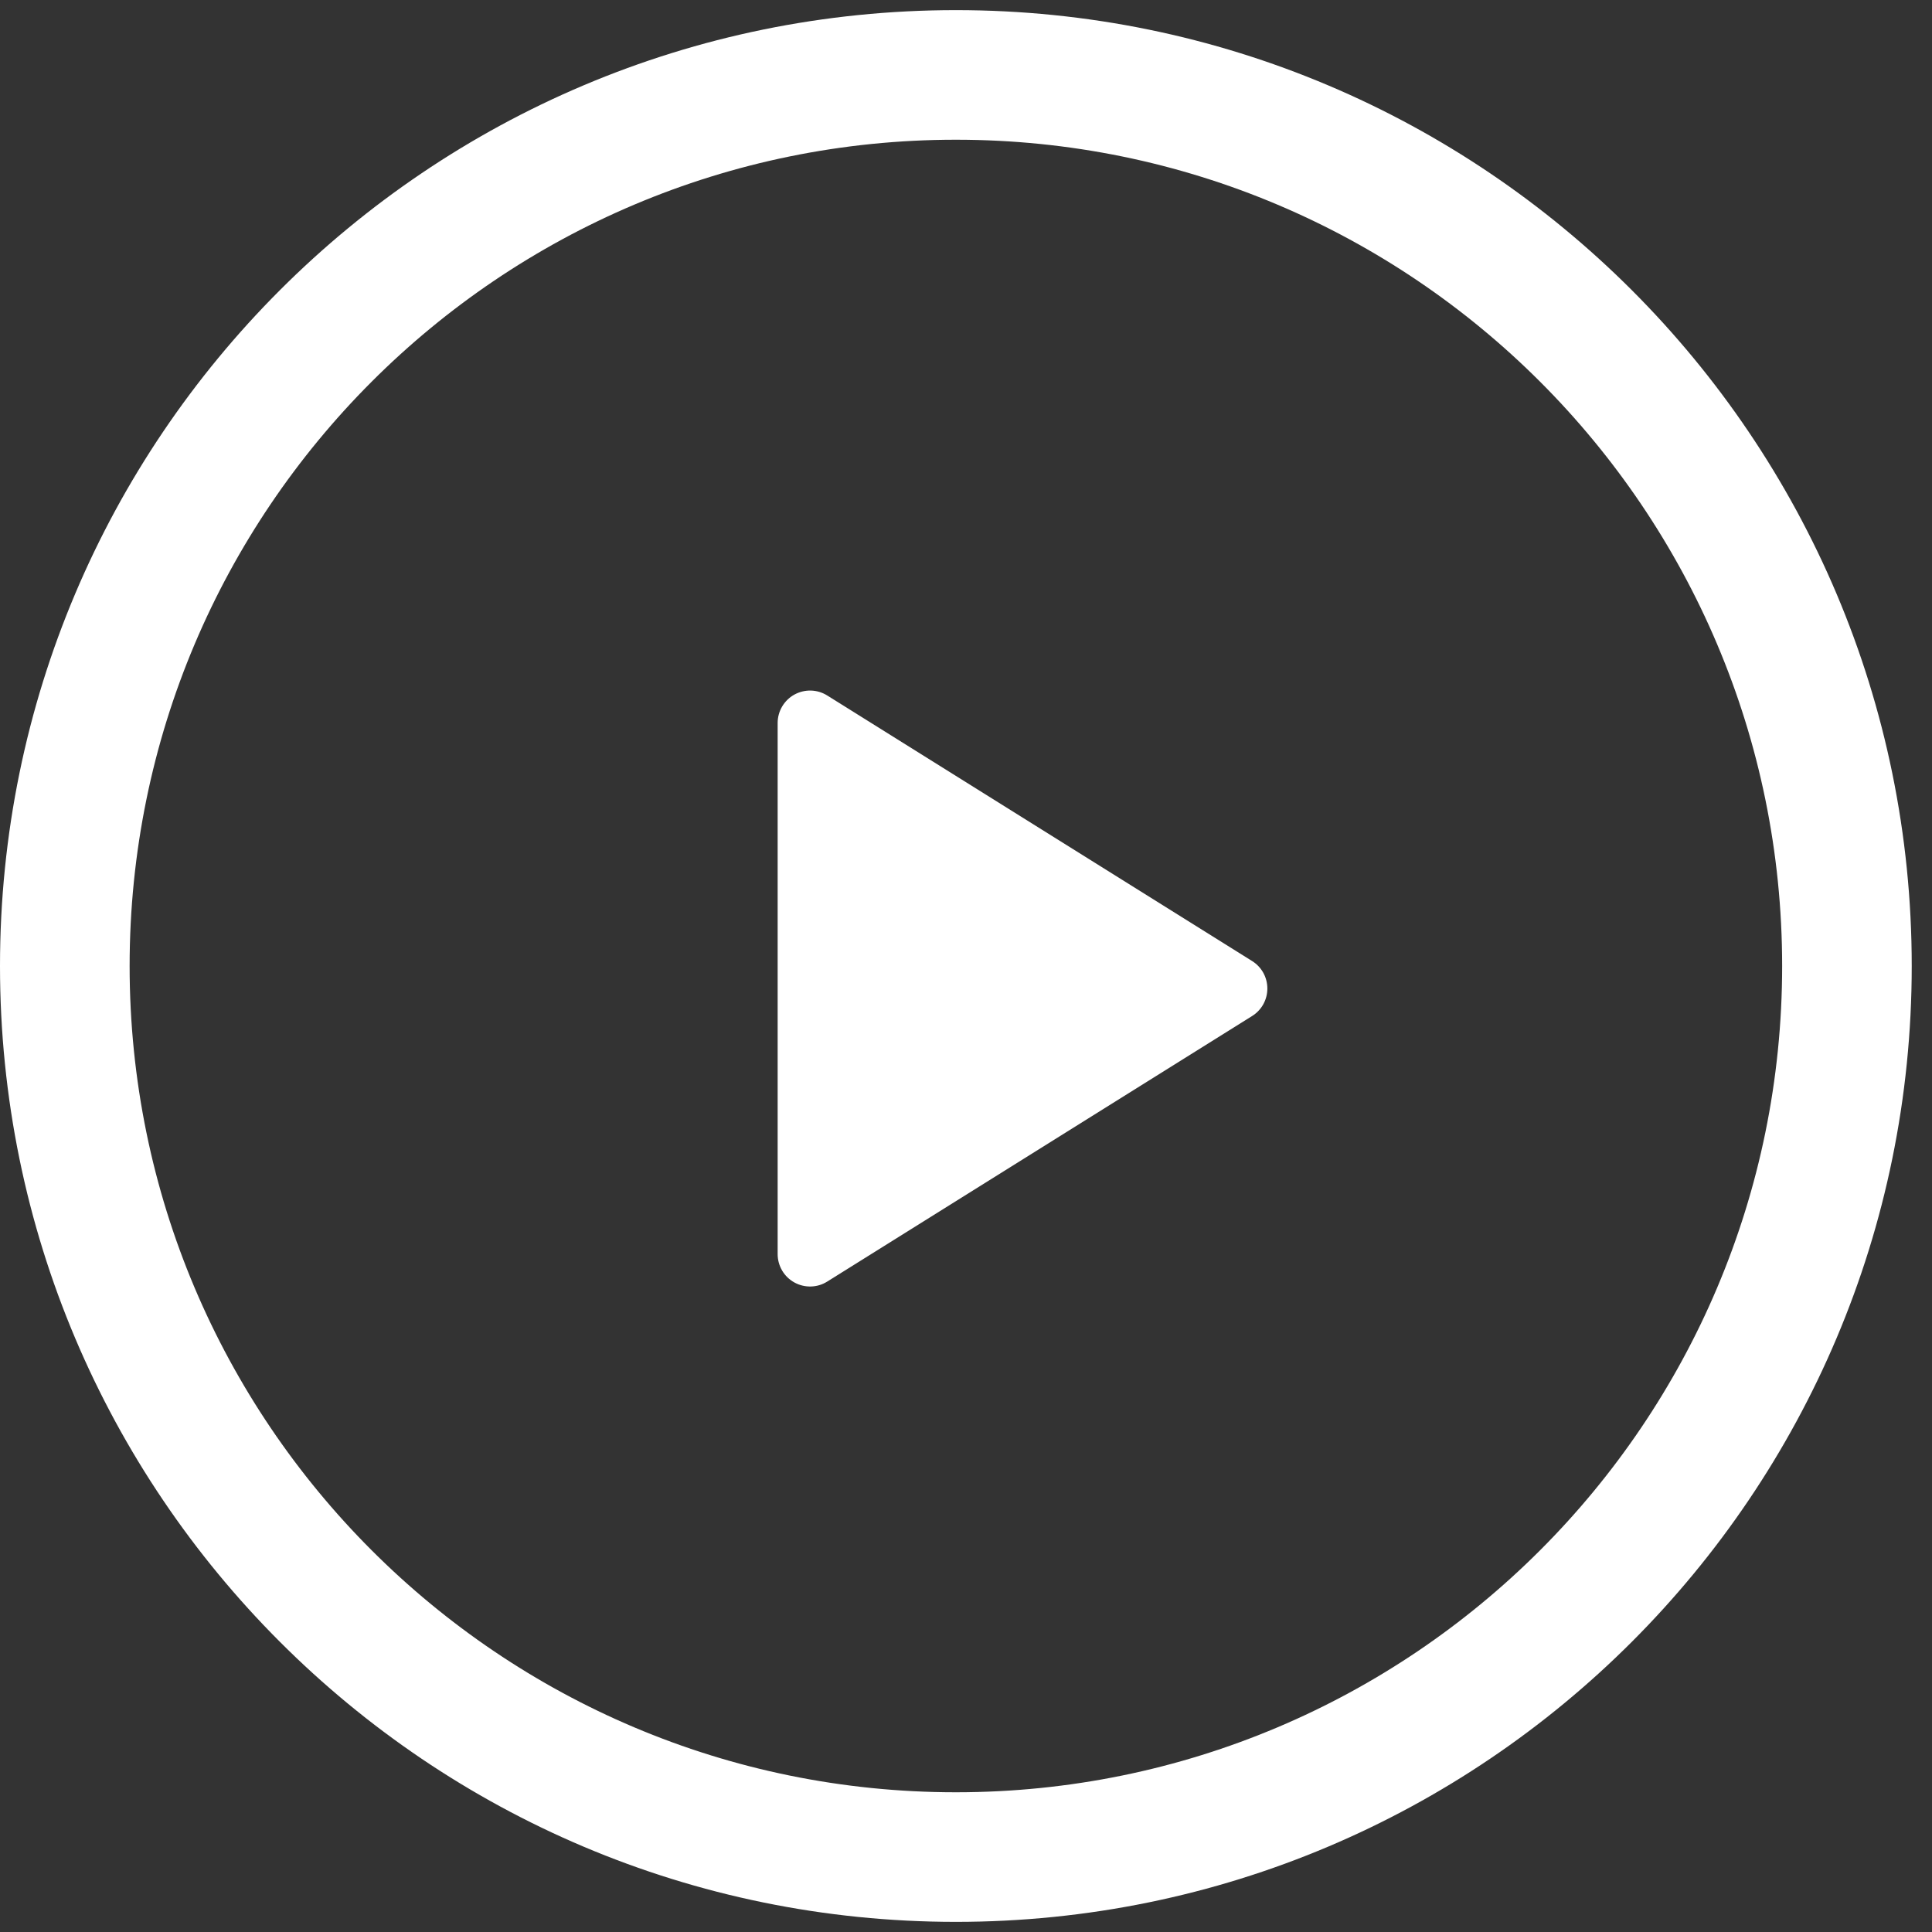
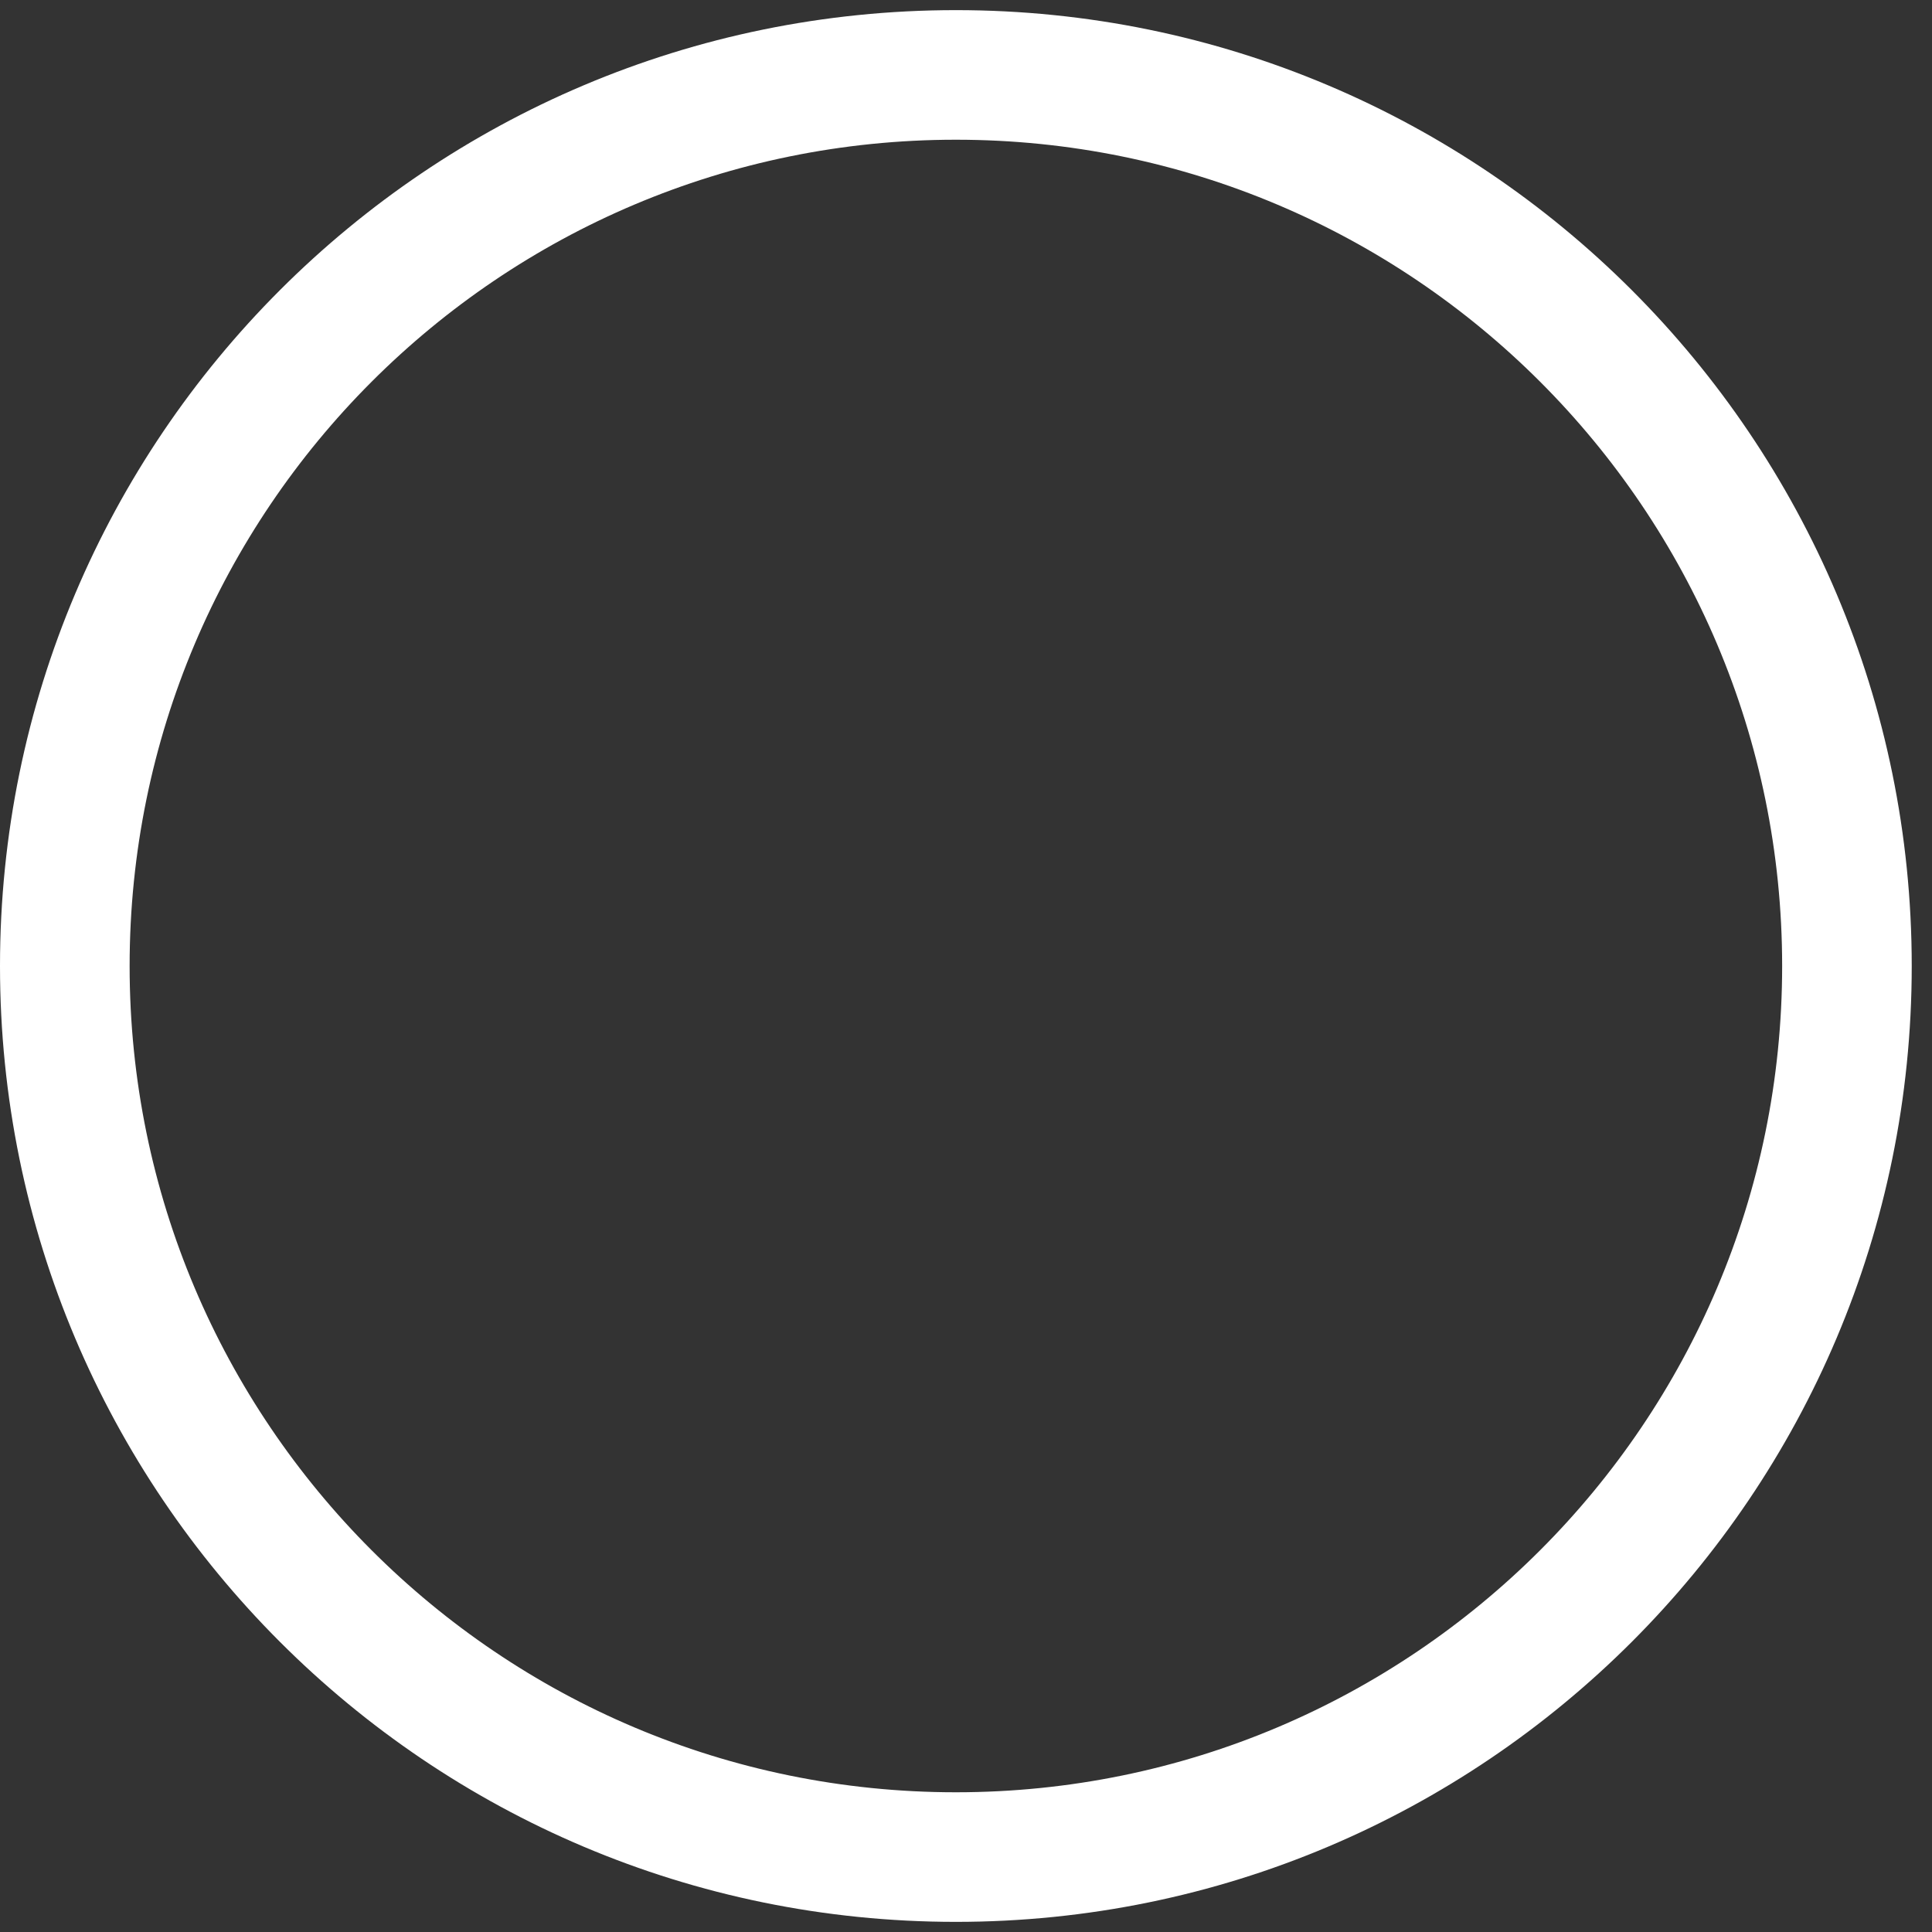
<svg xmlns="http://www.w3.org/2000/svg" width="53" height="53" viewBox="0 0 53 53" fill="none">
  <rect x="0" y="0" width="53" height="53" fill="#333333" stroke="none" />
  <g id="Group 2321">
    <path id="Vector" d="M48.889 26.5C48.889 39.018 38.74 49.167 26.222 49.167V52.722C40.704 52.722 52.444 40.982 52.444 26.5H48.889ZM26.222 49.167C13.704 49.167 3.556 39.018 3.556 26.5H0C0 40.982 11.74 52.722 26.222 52.722V49.167ZM3.556 26.5C3.556 13.982 13.704 3.833 26.222 3.833V0.278C11.74 0.278 0 12.018 0 26.5H3.556ZM26.222 3.833C38.74 3.833 48.889 13.982 48.889 26.5H52.444C52.444 12.018 40.704 0.278 26.222 0.278V3.833Z" fill="white" />
-     <path id="Vector_2" d="M34.349 27.872C34.477 27.792 34.583 27.681 34.656 27.549C34.729 27.417 34.767 27.269 34.767 27.118C34.767 26.968 34.729 26.819 34.656 26.687C34.583 26.555 34.477 26.444 34.349 26.364L22.693 19.079C22.559 18.995 22.404 18.948 22.245 18.944C22.087 18.94 21.93 18.979 21.791 19.055C21.652 19.132 21.537 19.245 21.456 19.382C21.376 19.518 21.333 19.674 21.333 19.833V34.404C21.333 34.562 21.376 34.718 21.456 34.855C21.537 34.992 21.652 35.104 21.791 35.181C21.93 35.258 22.087 35.296 22.245 35.292C22.404 35.288 22.559 35.242 22.693 35.157L34.349 27.872Z" fill="white" />
  </g>
</svg>